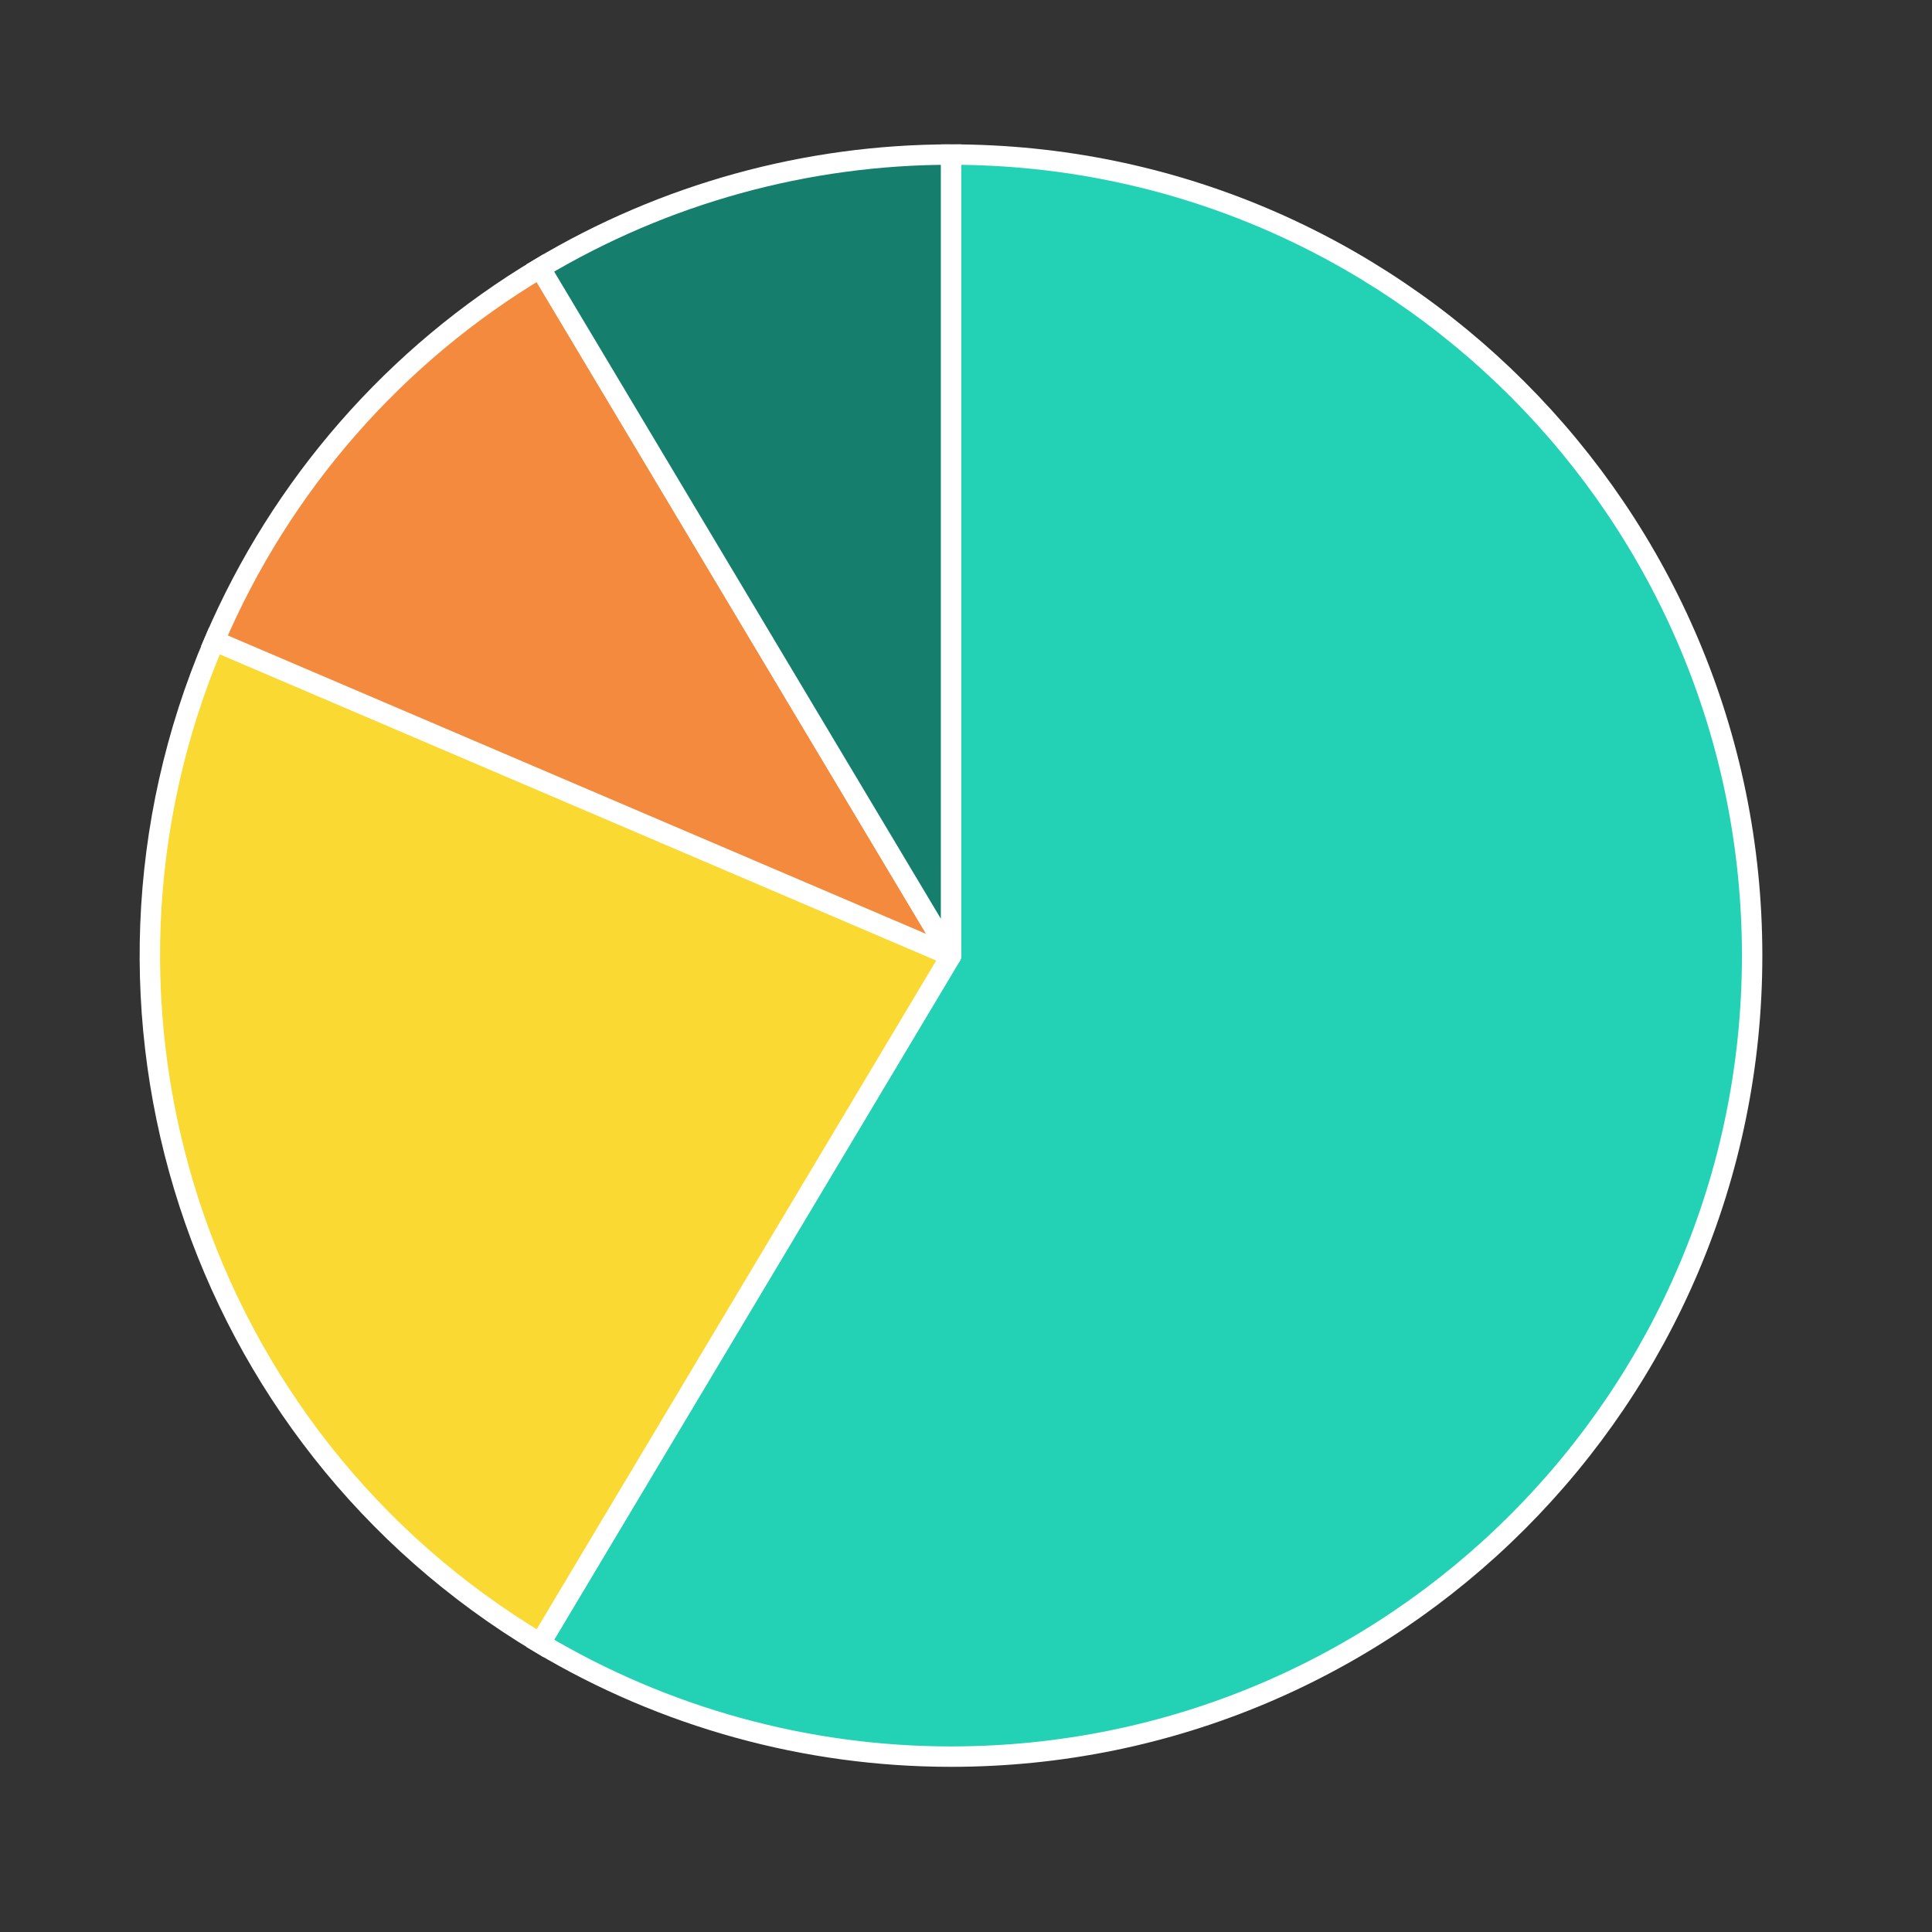
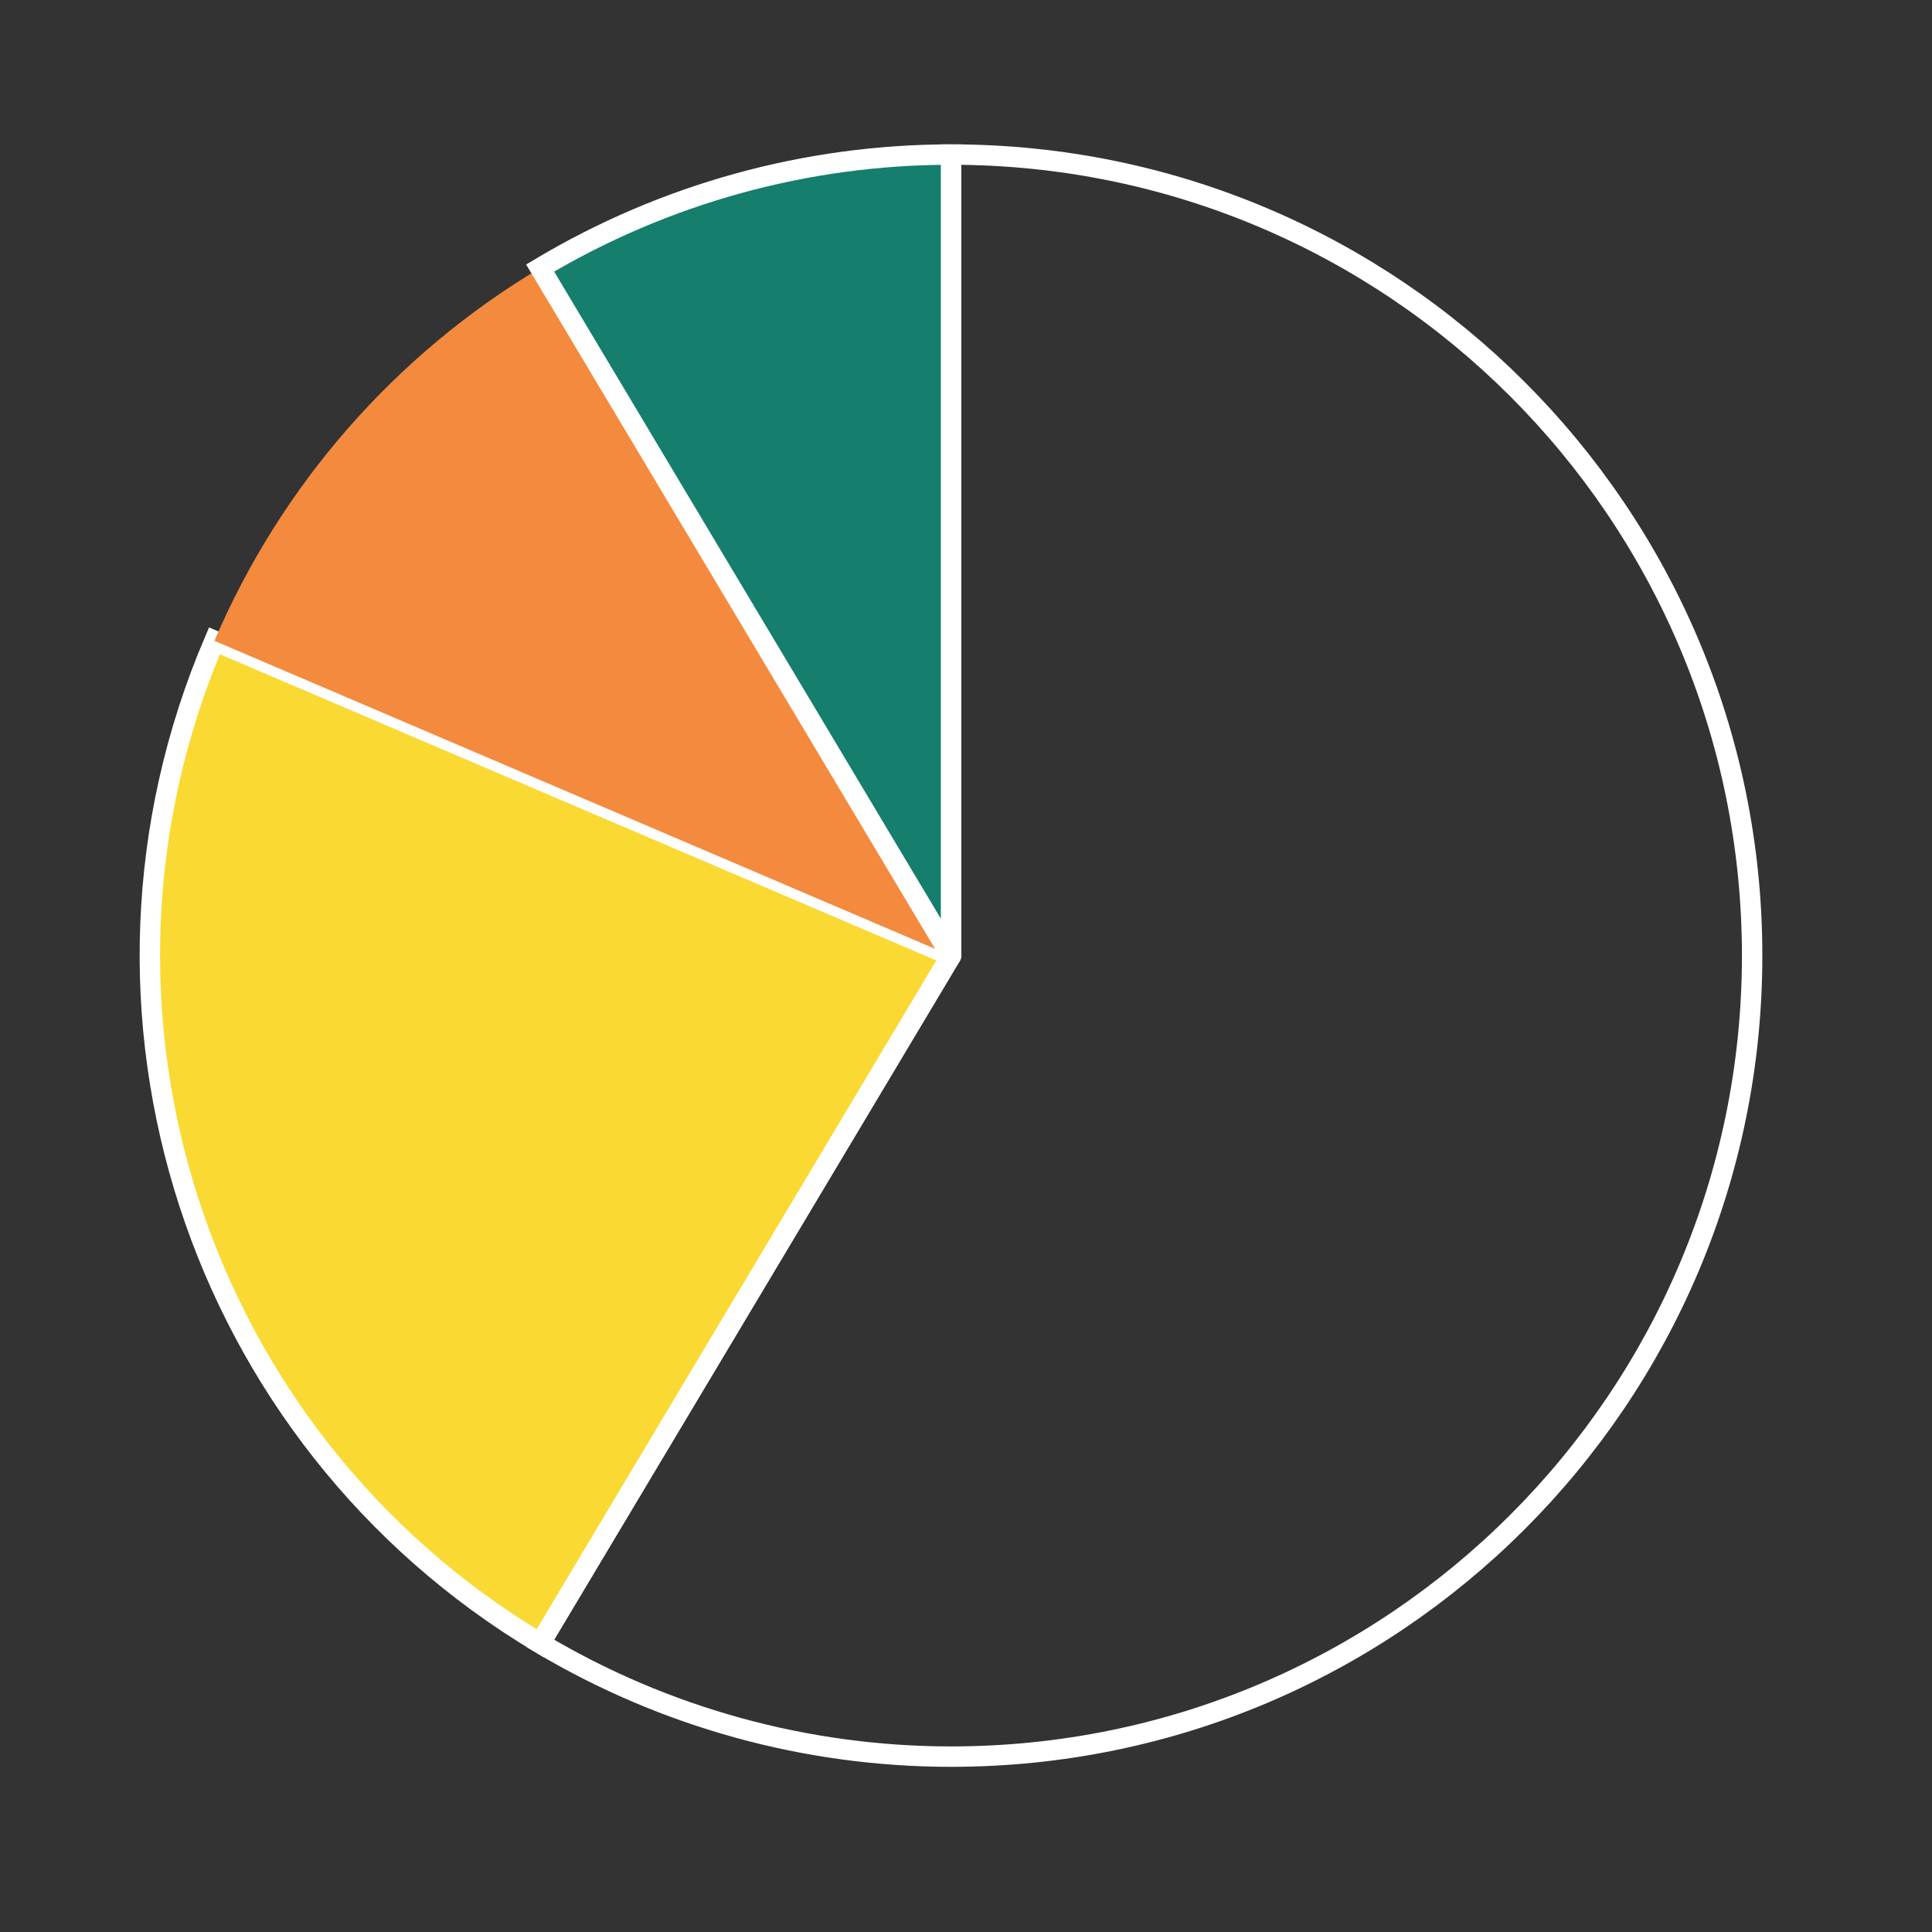
<svg xmlns="http://www.w3.org/2000/svg" class="slides-canvas" contentScriptType="application/ecmascript" contentStyleType="text/css" height="1.972in" preserveAspectRatio="xMidYMid meet" version="1.1" viewBox="0 0 142 142" width="1.972in" zoomAndPan="magnify">
  <rect x="0" y="0" width="142" height="142" fill="#333333" stroke="none" />
  <g text-rendering="geometricPrecision" transform="scale(1, 1)">
    <g transform="matrix(1, 0, 0, 1, -730, -60)">
      <path d="M729.03 59.36L870.78 59.36 870.78 201.11 729.03 201.11z" fill="none" stroke="none" stroke-linecap="round" stroke-width="0.75" />
-       <path d="M741.03 71.36L858.78 71.36 858.78 189.11 741.03 189.11z" fill="none" stroke="none" stroke-linecap="round" stroke-width="0.75" />
-       <path d="M799.9 130.24L799.9 71.36C832.42 71.36 858.78 97.72 858.78 130.24 858.78 162.75 832.42 189.11 799.9 189.11 789.27 189.11 778.83 186.23 769.7 180.78L799.9 130.24" fill="#23D2B5" />
      <path d="M799.9 130.24L799.9 71.36C832.42 71.36 858.78 97.72 858.78 130.24 858.78 162.75 832.42 189.11 799.9 189.11 789.27 189.11 778.83 186.23 769.7 180.78L799.9 130.24" fill="none" stroke="#FFFFFF" stroke-linecap="round" stroke-width="1.5" />
      <path d="M799.9 130.24L769.7 180.78C744.41 165.67 734.18 134.19 745.76 107.1L745.76 107.1 799.9 130.24" fill="#FAD932" />
      <path d="M799.9 130.24L769.7 180.78C744.41 165.67 734.18 134.19 745.76 107.1L745.76 107.1 799.9 130.24" fill="none" stroke="#FFFFFF" stroke-linecap="round" stroke-width="1.5" />
      <path d="M799.9 130.24L745.76 107.1 745.76 107.1C750.65 95.66 759.03 86.07 769.7 79.7L769.7 79.7 799.9 130.24" fill="#F48A3D" />
-       <path d="M799.9 130.24L745.76 107.1 745.76 107.1C750.65 95.66 759.03 86.07 769.7 79.7L769.7 79.7 799.9 130.24" fill="none" stroke="#FFFFFF" stroke-linecap="round" stroke-width="1.5" />
      <path d="M799.9 130.24L769.7 79.7 769.7 79.7C778.83 74.24 789.27 71.36 799.9 71.36L799.9 130.24" fill="#157E6D" />
      <path d="M799.9 130.24L769.7 79.7 769.7 79.7C778.83 74.24 789.27 71.36 799.9 71.36L799.9 130.24" fill="none" stroke="#FFFFFF" stroke-linecap="round" stroke-width="1.5" />
      <defs>
        <clipPath id="ClipRect_2953a05d-d16d-4625-9b25-cd8d07256951">
          <rect height="142" width="142" x="729" y="59" />
        </clipPath>
      </defs>
    </g>
    <g transform="matrix(1, 0, 0, 1, -730, -60)">
      <path d="M729.03 59.36L870.78 59.36 870.78 201.11 729.03 201.11z" fill="#000000" fill-opacity="0" stroke="none" stroke-linecap="round" stroke-width="0.75" />
    </g>
  </g>
</svg>